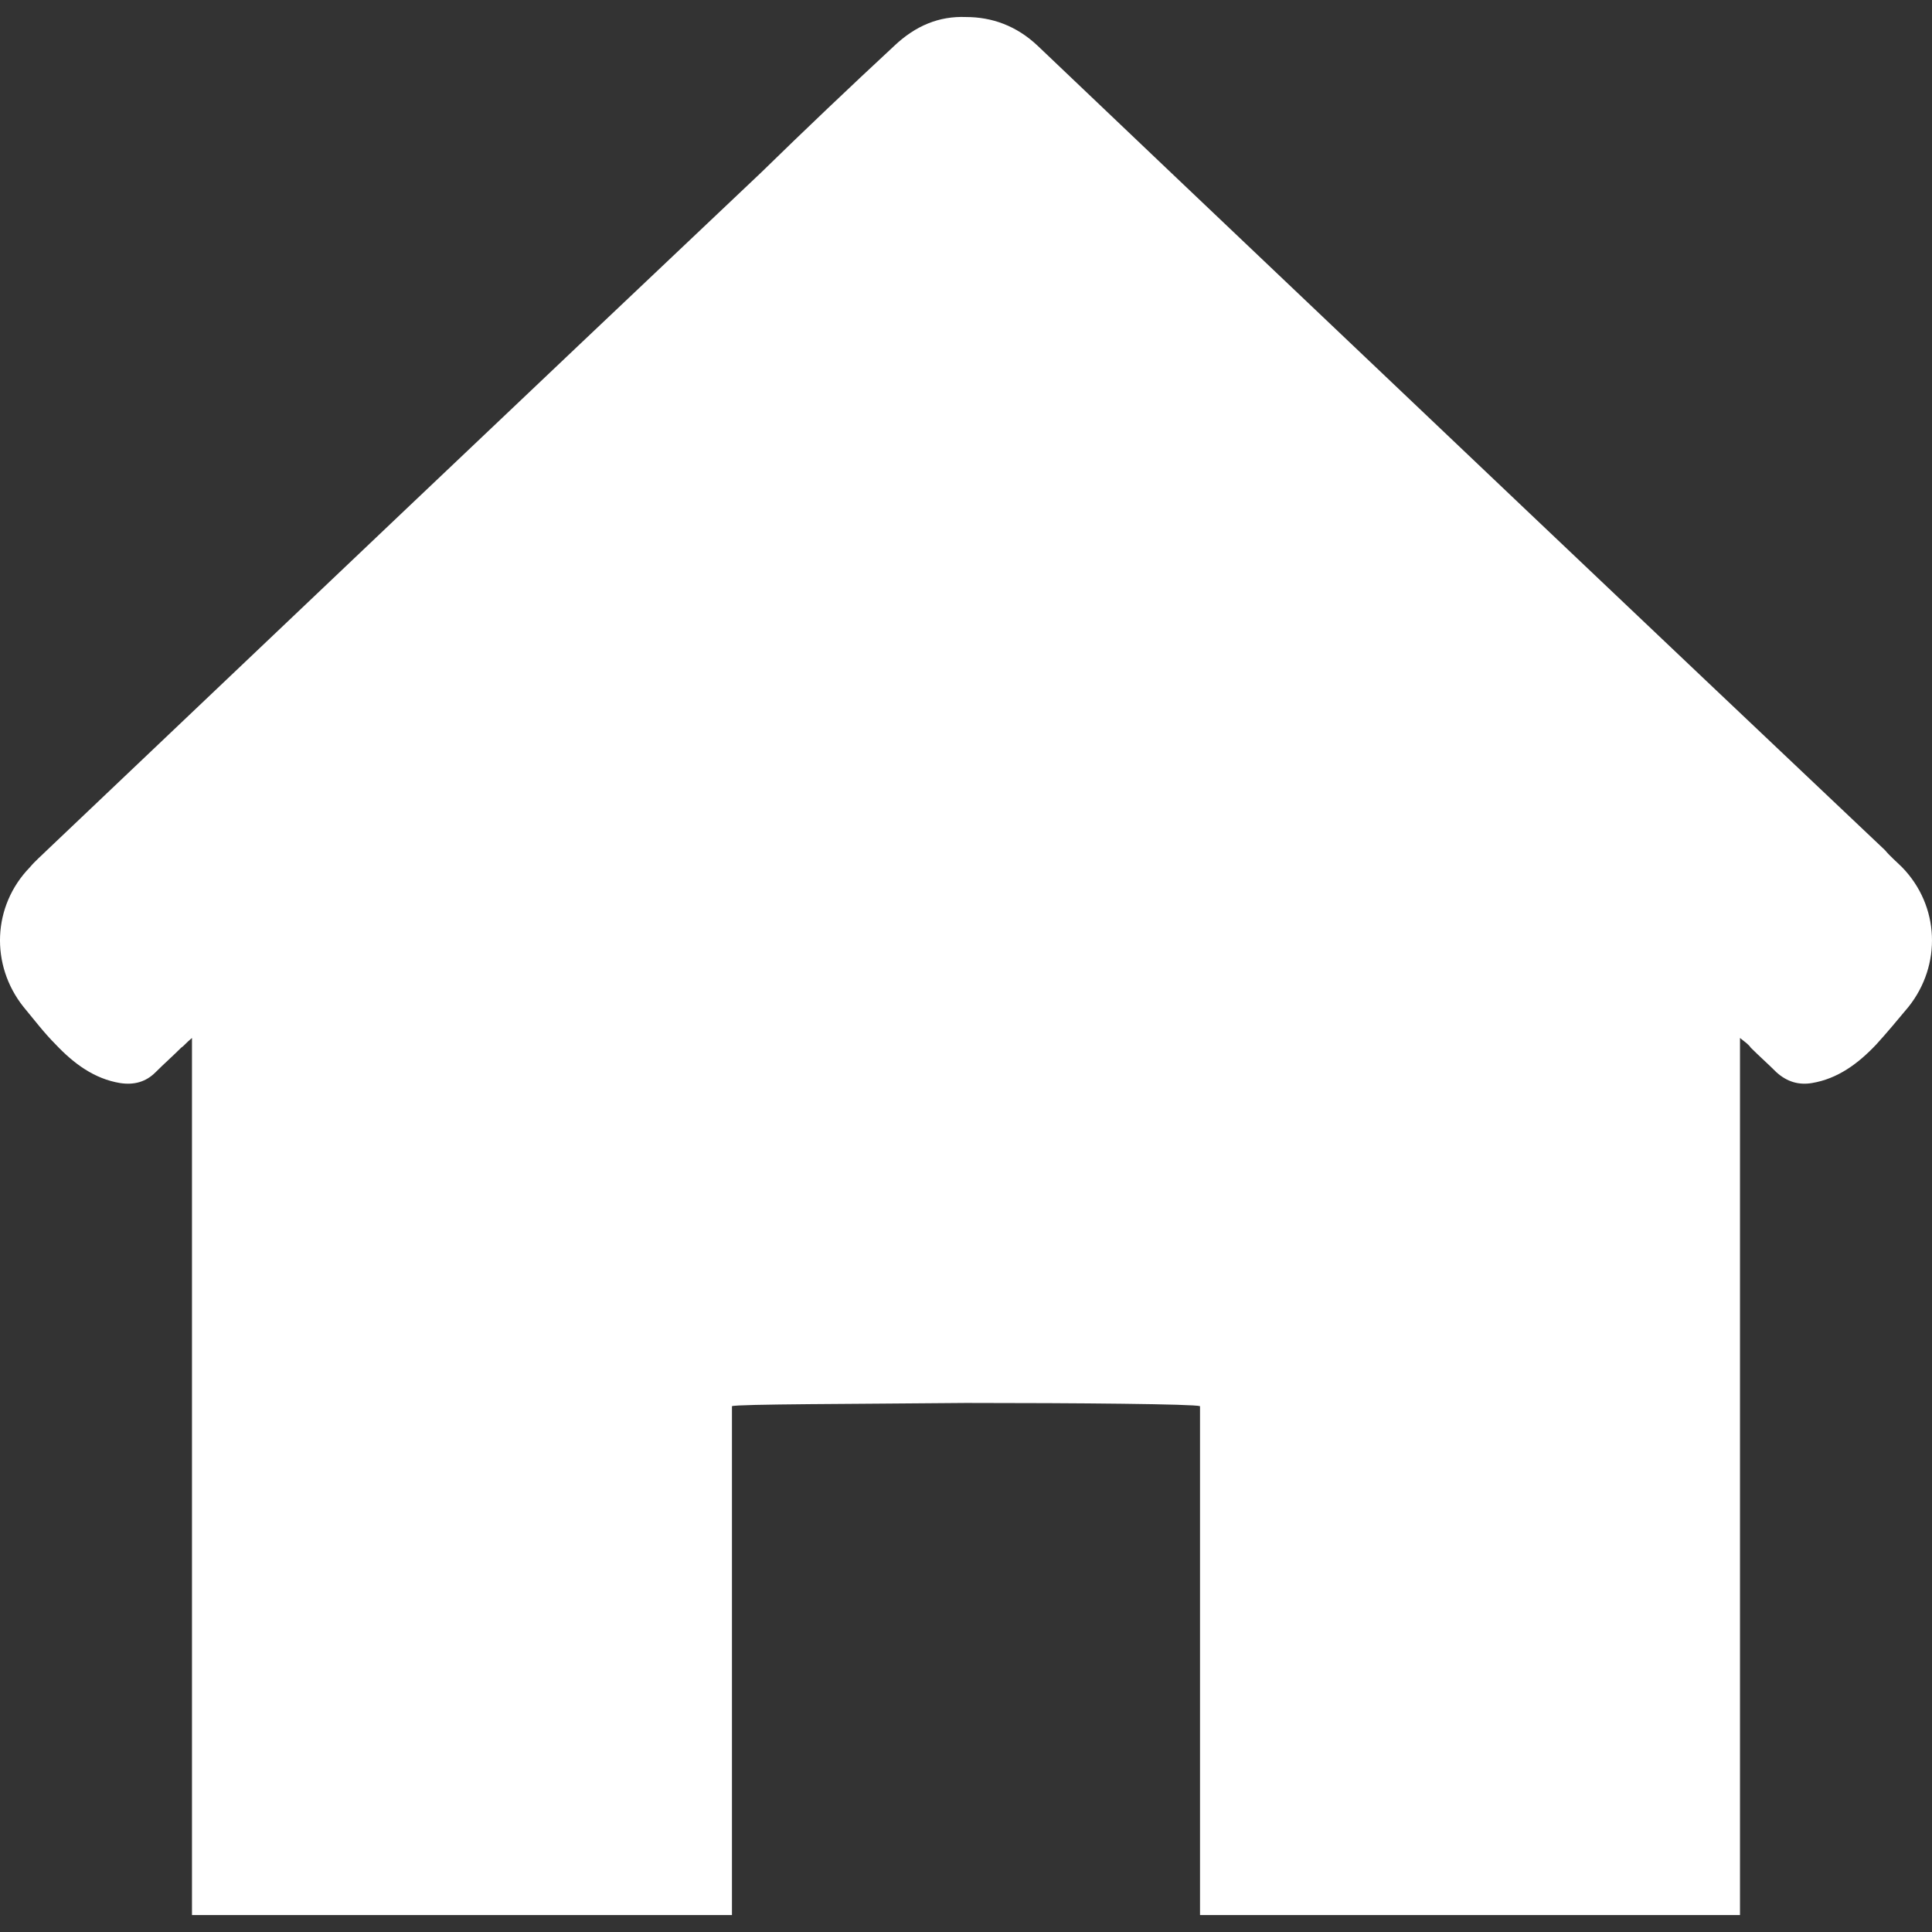
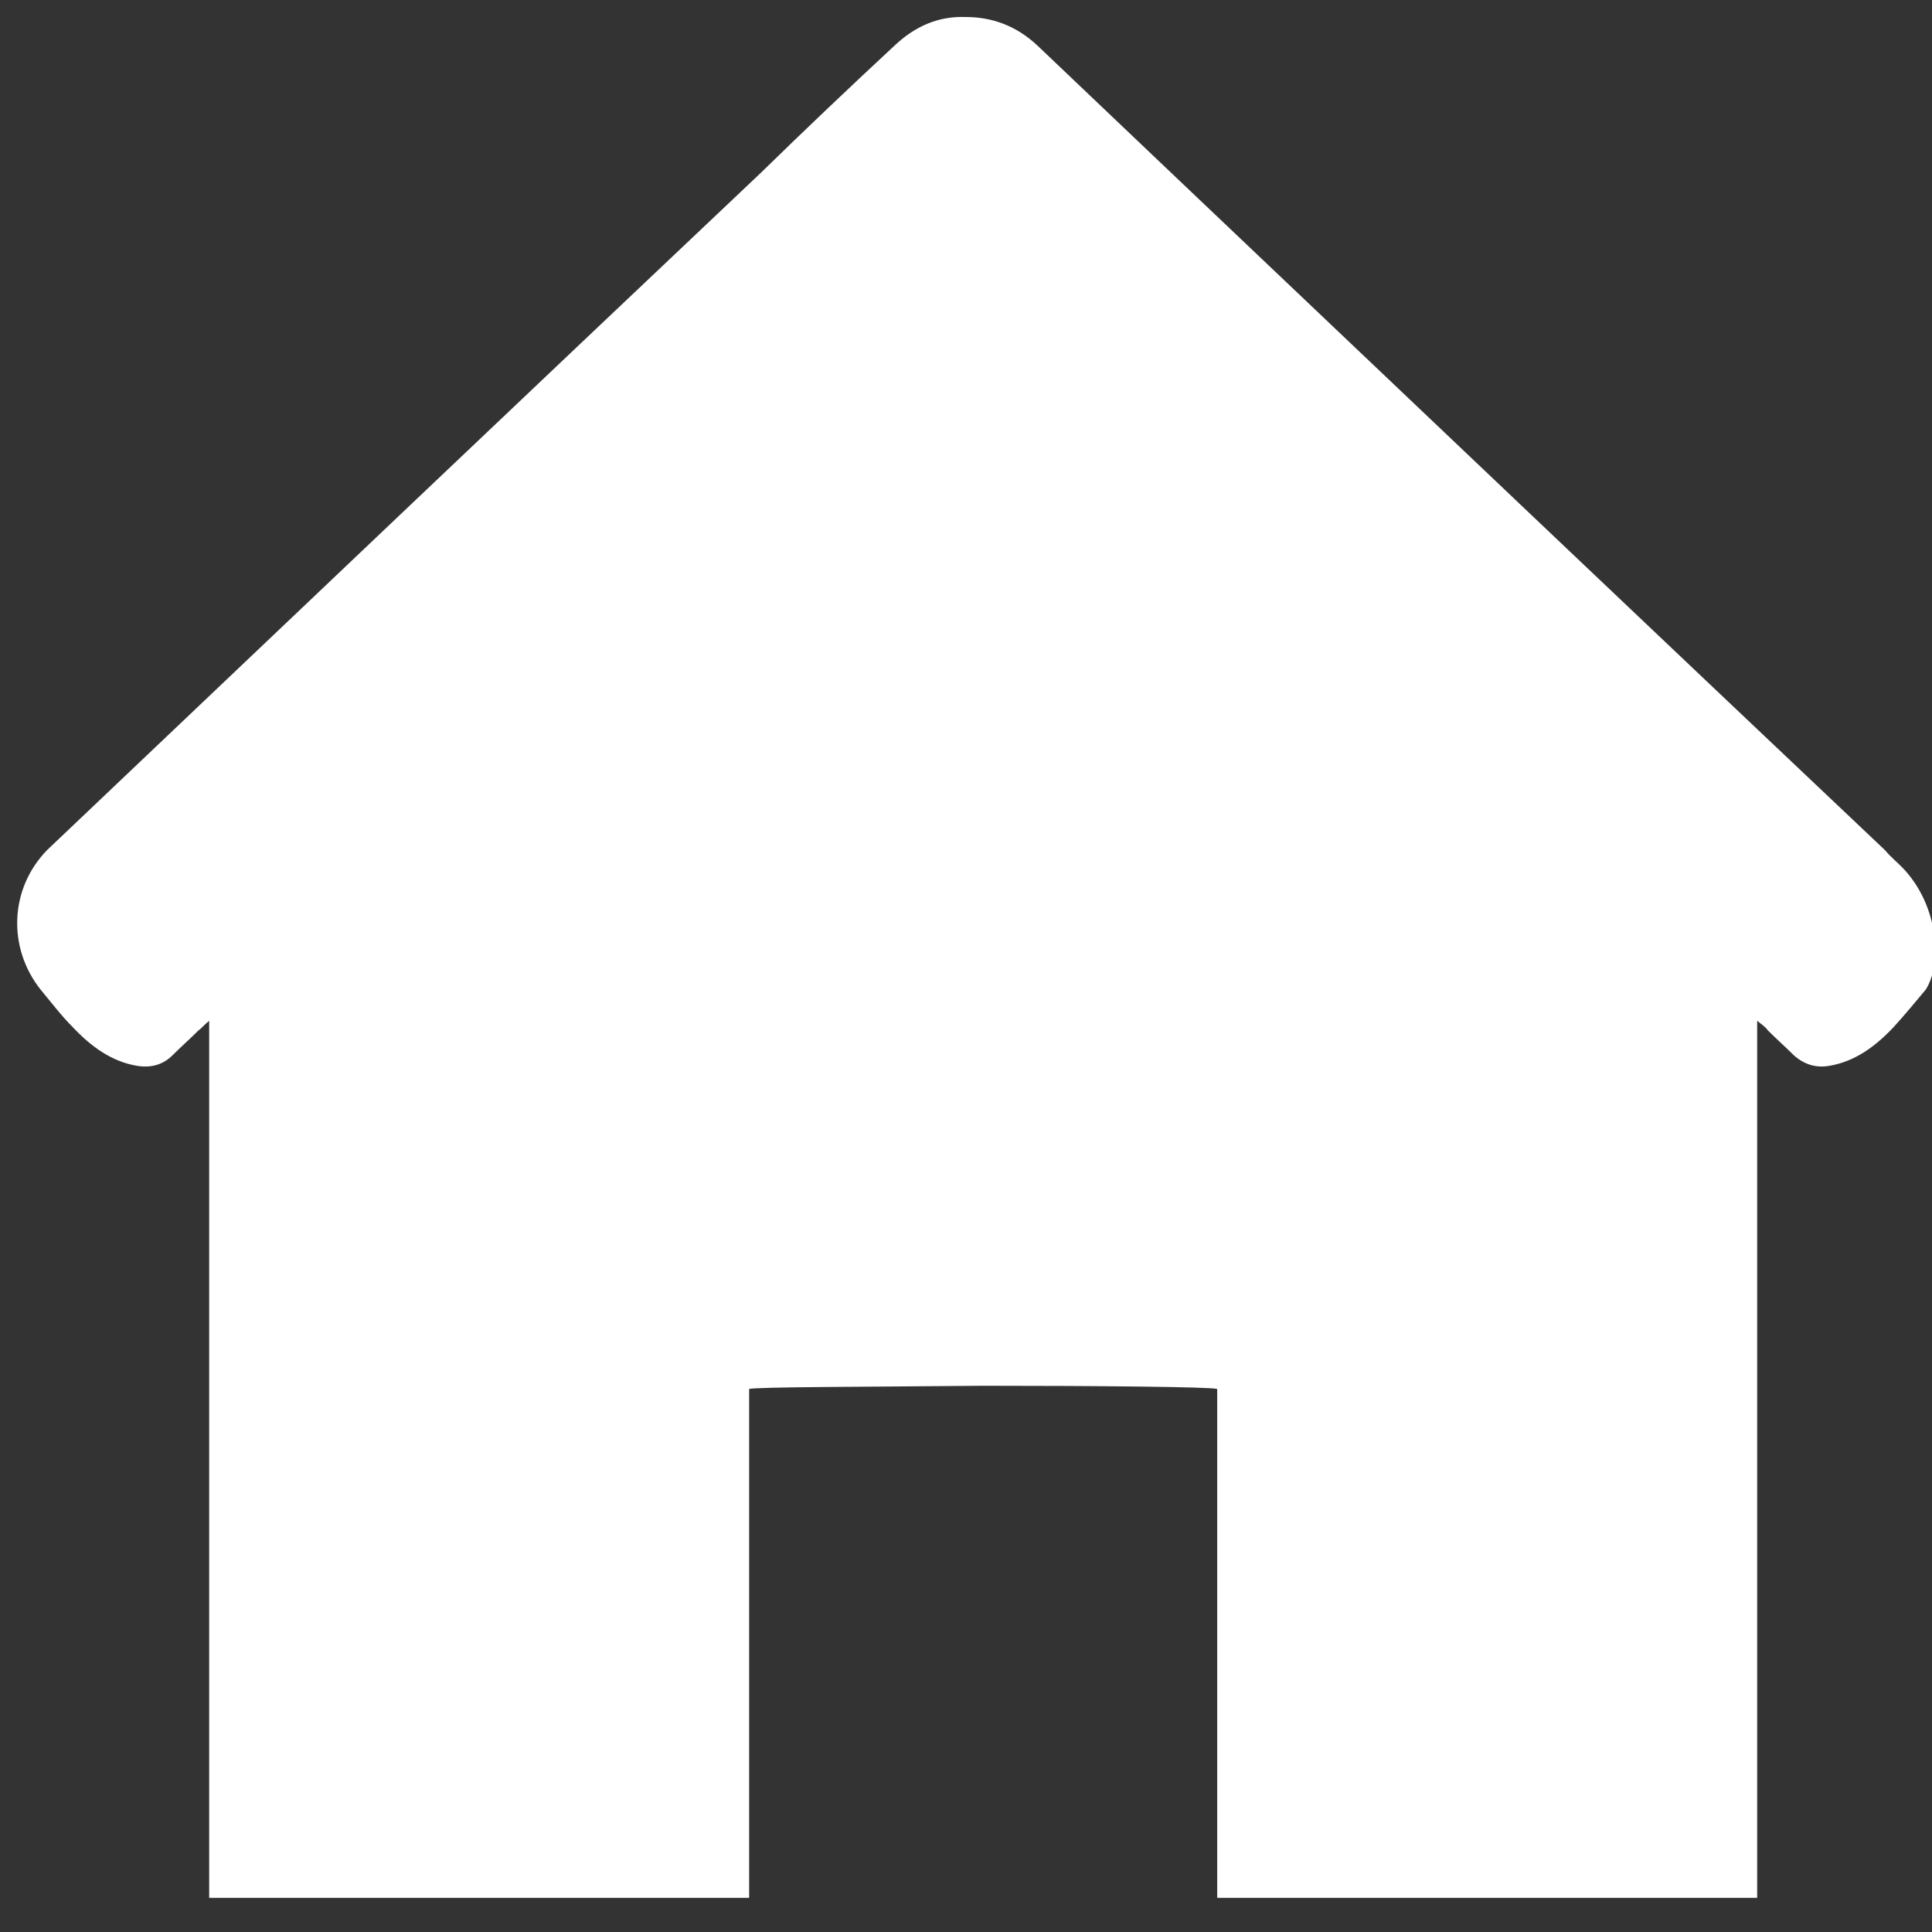
<svg xmlns="http://www.w3.org/2000/svg" version="1.1" id="Calque_1" x="0px" y="0px" width="512px" height="512px" viewBox="0 0 512 512" enable-background="new 0 0 512 512" xml:space="preserve">
  <rect x="0" y="0" width="512" height="512" fill="#333333" stroke="none" />
  <g id="Background">
</g>
  <g id="domiciliation">
-     <path fill="#FFFFFF" d="M504.08,229.836c-1.424-1.423-3.129-2.845-4.556-4.554C436.368,165.537,373.213,105.509,310.34,45.765   c-11.664-11.095-23.615-22.476-35.279-33.569c-5.689-5.405-12.233-7.683-19.062-7.683c-7.113-0.285-13.368,2.277-19.058,7.683   c-11.95,11.094-23.617,22.189-35.277,33.569C138.506,105.509,75.348,165.537,12.475,225.282c-1.424,1.423-3.129,2.845-4.556,4.554   c-9.957,10.241-10.526,25.888-1.706,36.985c2.845,3.413,5.405,6.827,8.535,9.96c4.836,5.12,10.242,9.102,17.07,10.241   c3.695,0.569,6.827-0.285,9.385-2.845c2.275-2.276,4.554-4.269,6.829-6.543c0.85-0.566,1.421-1.423,2.845-2.561   c0,2.276,0,3.697,0,5.405c0,75.678,0,151.351,0,227.029h143.097c0-52.347,0-77.952,0-130.302c0-1.707,0-3.13,0-4.552   c1.424-0.569,32.717-0.569,62.021-0.854c29.59,0,60.596,0.284,62.022,0.854c0,1.422,0,3.13,0,4.552c0,52.347,0,77.952,0,130.302   h143.097c0-75.679,0-151.352,0-227.029c0-1.423,0-3.129,0-5.405c1.425,1.138,2.28,1.709,2.845,2.561   c2.279,2.278,4.556,4.27,6.829,6.543c2.845,2.56,5.975,3.414,9.385,2.845c6.828-1.138,12.233-5.121,17.07-10.241   c2.845-3.13,5.689-6.544,8.534-9.96C514.607,255.724,514.037,240.077,504.08,229.836z" />
+     <path fill="#FFFFFF" d="M504.08,229.836c-1.424-1.423-3.129-2.845-4.556-4.554C436.368,165.537,373.213,105.509,310.34,45.765   c-11.664-11.095-23.615-22.476-35.279-33.569c-5.689-5.405-12.233-7.683-19.062-7.683c-7.113-0.285-13.368,2.277-19.058,7.683   c-11.95,11.094-23.617,22.189-35.277,33.569C138.506,105.509,75.348,165.537,12.475,225.282c-9.957,10.241-10.526,25.888-1.706,36.985c2.845,3.413,5.405,6.827,8.535,9.96c4.836,5.12,10.242,9.102,17.07,10.241   c3.695,0.569,6.827-0.285,9.385-2.845c2.275-2.276,4.554-4.269,6.829-6.543c0.85-0.566,1.421-1.423,2.845-2.561   c0,2.276,0,3.697,0,5.405c0,75.678,0,151.351,0,227.029h143.097c0-52.347,0-77.952,0-130.302c0-1.707,0-3.13,0-4.552   c1.424-0.569,32.717-0.569,62.021-0.854c29.59,0,60.596,0.284,62.022,0.854c0,1.422,0,3.13,0,4.552c0,52.347,0,77.952,0,130.302   h143.097c0-75.679,0-151.352,0-227.029c0-1.423,0-3.129,0-5.405c1.425,1.138,2.28,1.709,2.845,2.561   c2.279,2.278,4.556,4.27,6.829,6.543c2.845,2.56,5.975,3.414,9.385,2.845c6.828-1.138,12.233-5.121,17.07-10.241   c2.845-3.13,5.689-6.544,8.534-9.96C514.607,255.724,514.037,240.077,504.08,229.836z" />
  </g>
</svg>